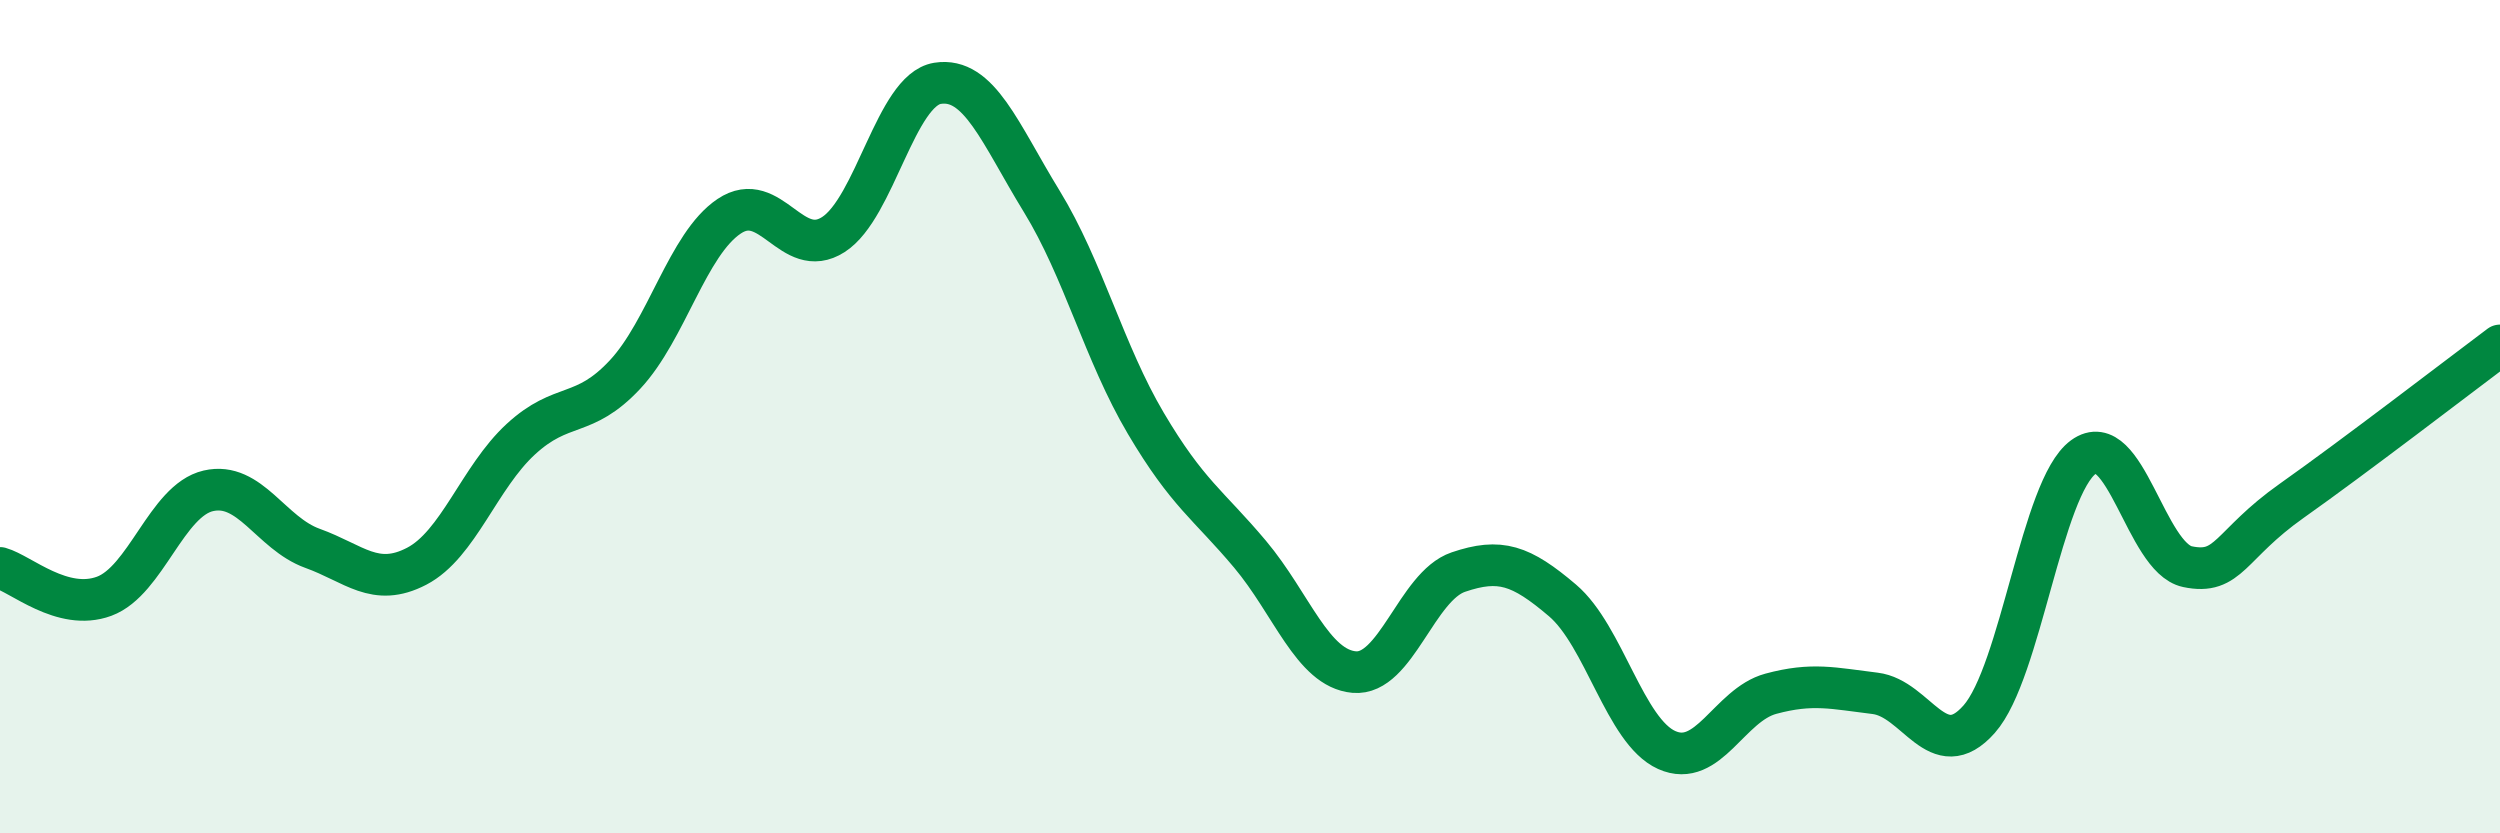
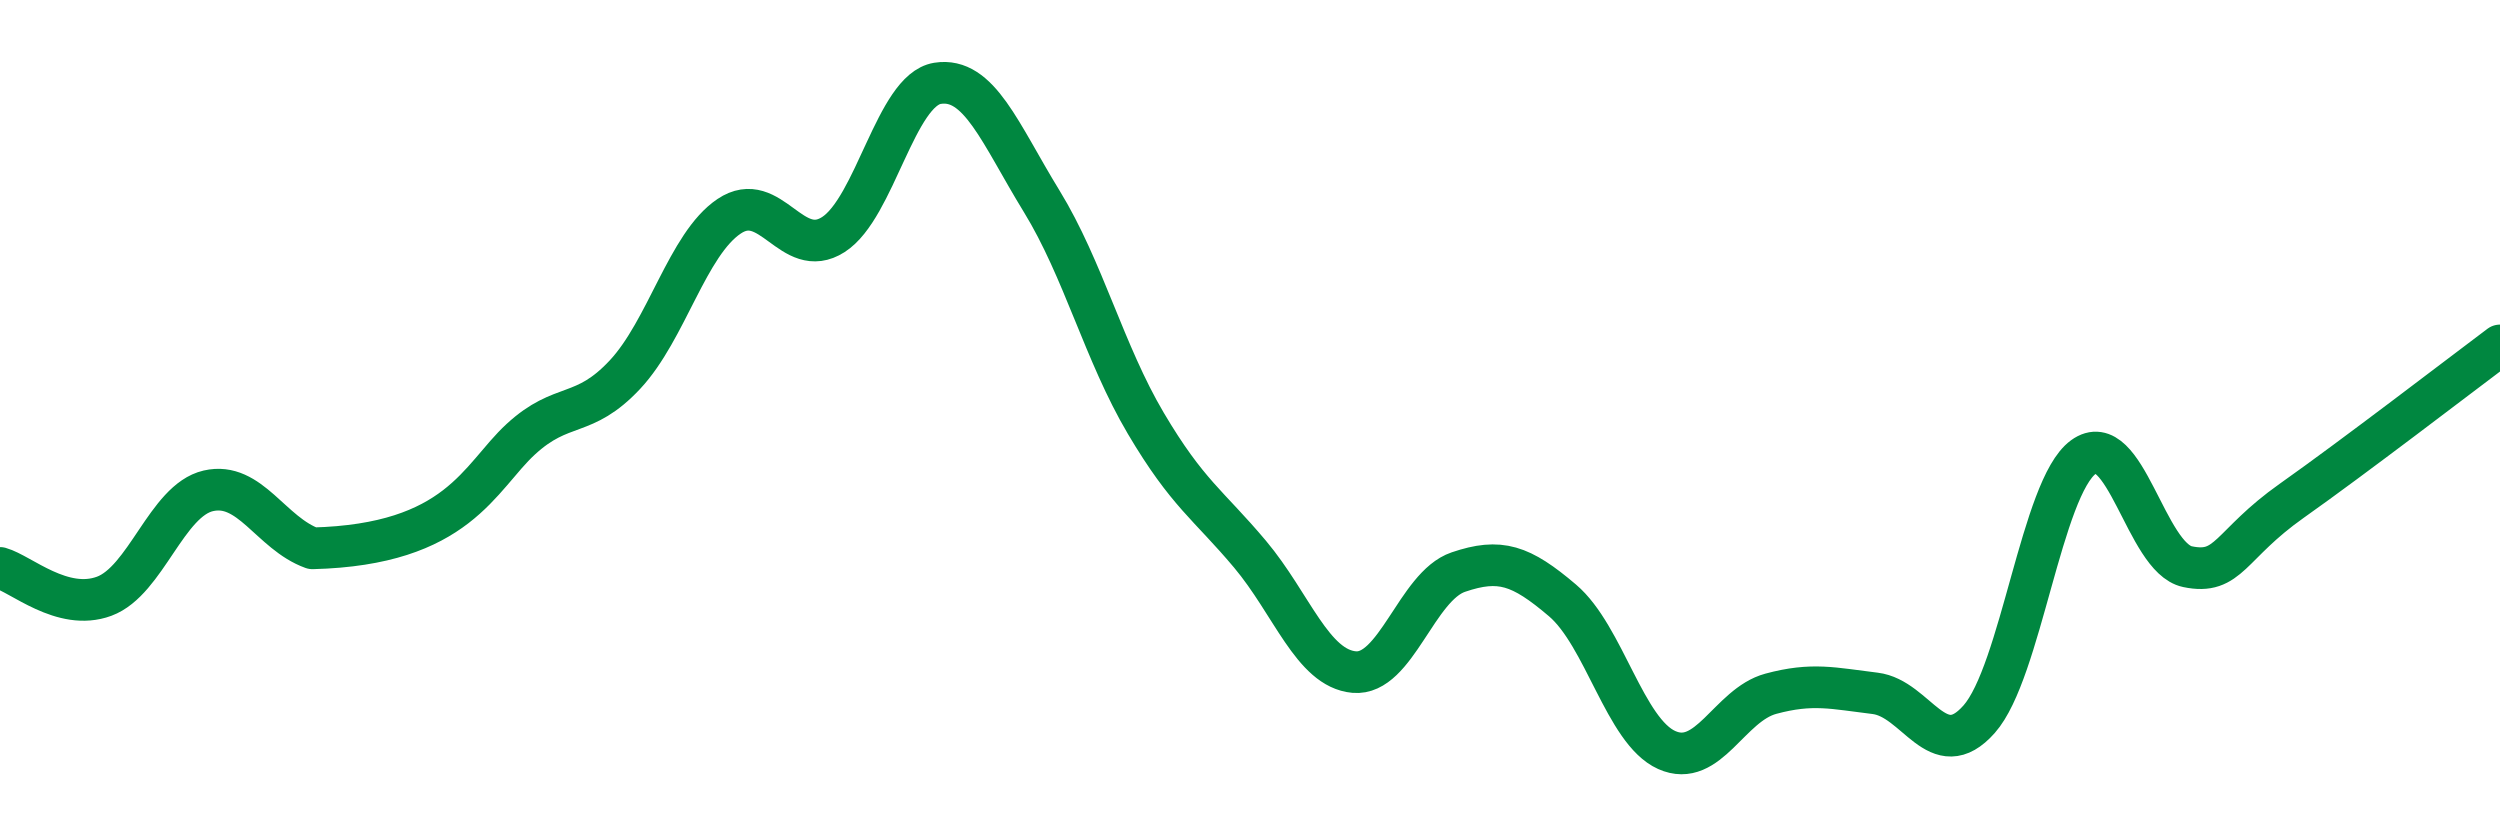
<svg xmlns="http://www.w3.org/2000/svg" width="60" height="20" viewBox="0 0 60 20">
-   <path d="M 0,13.63 C 0.5,13.77 1.5,14.68 2.5,14.31 C 3.5,13.94 4,12.01 5,11.78 C 6,11.55 6.5,12.8 7.5,13.16 C 8.5,13.52 9,14.11 10,13.59 C 11,13.07 11.5,11.46 12.5,10.54 C 13.5,9.62 14,10.06 15,8.99 C 16,7.92 16.5,5.86 17.5,5.19 C 18.5,4.52 19,6.27 20,5.63 C 21,4.99 21.5,2.16 22.5,2 C 23.5,1.84 24,3.2 25,4.83 C 26,6.46 26.5,8.47 27.5,10.16 C 28.5,11.85 29,12.11 30,13.3 C 31,14.49 31.5,16.04 32.5,16.13 C 33.5,16.22 34,14.07 35,13.73 C 36,13.39 36.5,13.56 37.5,14.41 C 38.5,15.26 39,17.55 40,18 C 41,18.45 41.5,16.92 42.5,16.65 C 43.5,16.38 44,16.52 45,16.64 C 46,16.76 46.5,18.39 47.5,17.26 C 48.5,16.13 49,11.7 50,10.97 C 51,10.24 51.5,13.39 52.5,13.6 C 53.5,13.81 53.5,13.08 55,12.02 C 56.5,10.96 59,9.04 60,8.29L60 20L0 20Z" fill="#008740" opacity="0.1" stroke-linecap="round" stroke-linejoin="round" />
-   <path d="M 0,13.63 C 0.5,13.77 1.5,14.68 2.5,14.31 C 3.5,13.94 4,12.01 5,11.78 C 6,11.55 6.5,12.8 7.5,13.16 C 8.5,13.52 9,14.11 10,13.59 C 11,13.07 11.5,11.46 12.5,10.54 C 13.5,9.62 14,10.06 15,8.99 C 16,7.92 16.5,5.86 17.5,5.19 C 18.5,4.52 19,6.27 20,5.63 C 21,4.99 21.5,2.16 22.5,2 C 23.5,1.84 24,3.2 25,4.83 C 26,6.46 26.5,8.47 27.5,10.16 C 28.5,11.85 29,12.11 30,13.3 C 31,14.49 31.5,16.04 32.5,16.13 C 33.5,16.22 34,14.07 35,13.73 C 36,13.39 36.5,13.56 37.5,14.41 C 38.5,15.26 39,17.55 40,18 C 41,18.45 41.5,16.92 42.5,16.65 C 43.5,16.38 44,16.52 45,16.64 C 46,16.76 46.5,18.39 47.5,17.26 C 48.5,16.13 49,11.7 50,10.97 C 51,10.24 51.5,13.39 52.5,13.6 C 53.5,13.81 53.5,13.08 55,12.02 C 56.5,10.96 59,9.04 60,8.29" stroke="#008740" stroke-width="1" fill="none" stroke-linecap="round" stroke-linejoin="round" />
+   <path d="M 0,13.63 C 0.5,13.77 1.5,14.68 2.5,14.31 C 3.5,13.94 4,12.01 5,11.78 C 6,11.55 6.5,12.8 7.5,13.16 C 11,13.07 11.5,11.46 12.5,10.54 C 13.5,9.62 14,10.06 15,8.99 C 16,7.92 16.5,5.86 17.5,5.19 C 18.5,4.52 19,6.27 20,5.63 C 21,4.99 21.5,2.16 22.5,2 C 23.5,1.84 24,3.2 25,4.83 C 26,6.46 26.5,8.47 27.5,10.16 C 28.5,11.85 29,12.11 30,13.3 C 31,14.49 31.5,16.04 32.5,16.13 C 33.5,16.22 34,14.07 35,13.73 C 36,13.39 36.5,13.56 37.5,14.41 C 38.5,15.26 39,17.55 40,18 C 41,18.45 41.5,16.92 42.5,16.65 C 43.5,16.38 44,16.52 45,16.64 C 46,16.76 46.5,18.39 47.5,17.26 C 48.5,16.13 49,11.7 50,10.97 C 51,10.24 51.5,13.39 52.5,13.6 C 53.5,13.81 53.5,13.08 55,12.02 C 56.5,10.96 59,9.04 60,8.29" stroke="#008740" stroke-width="1" fill="none" stroke-linecap="round" stroke-linejoin="round" />
</svg>